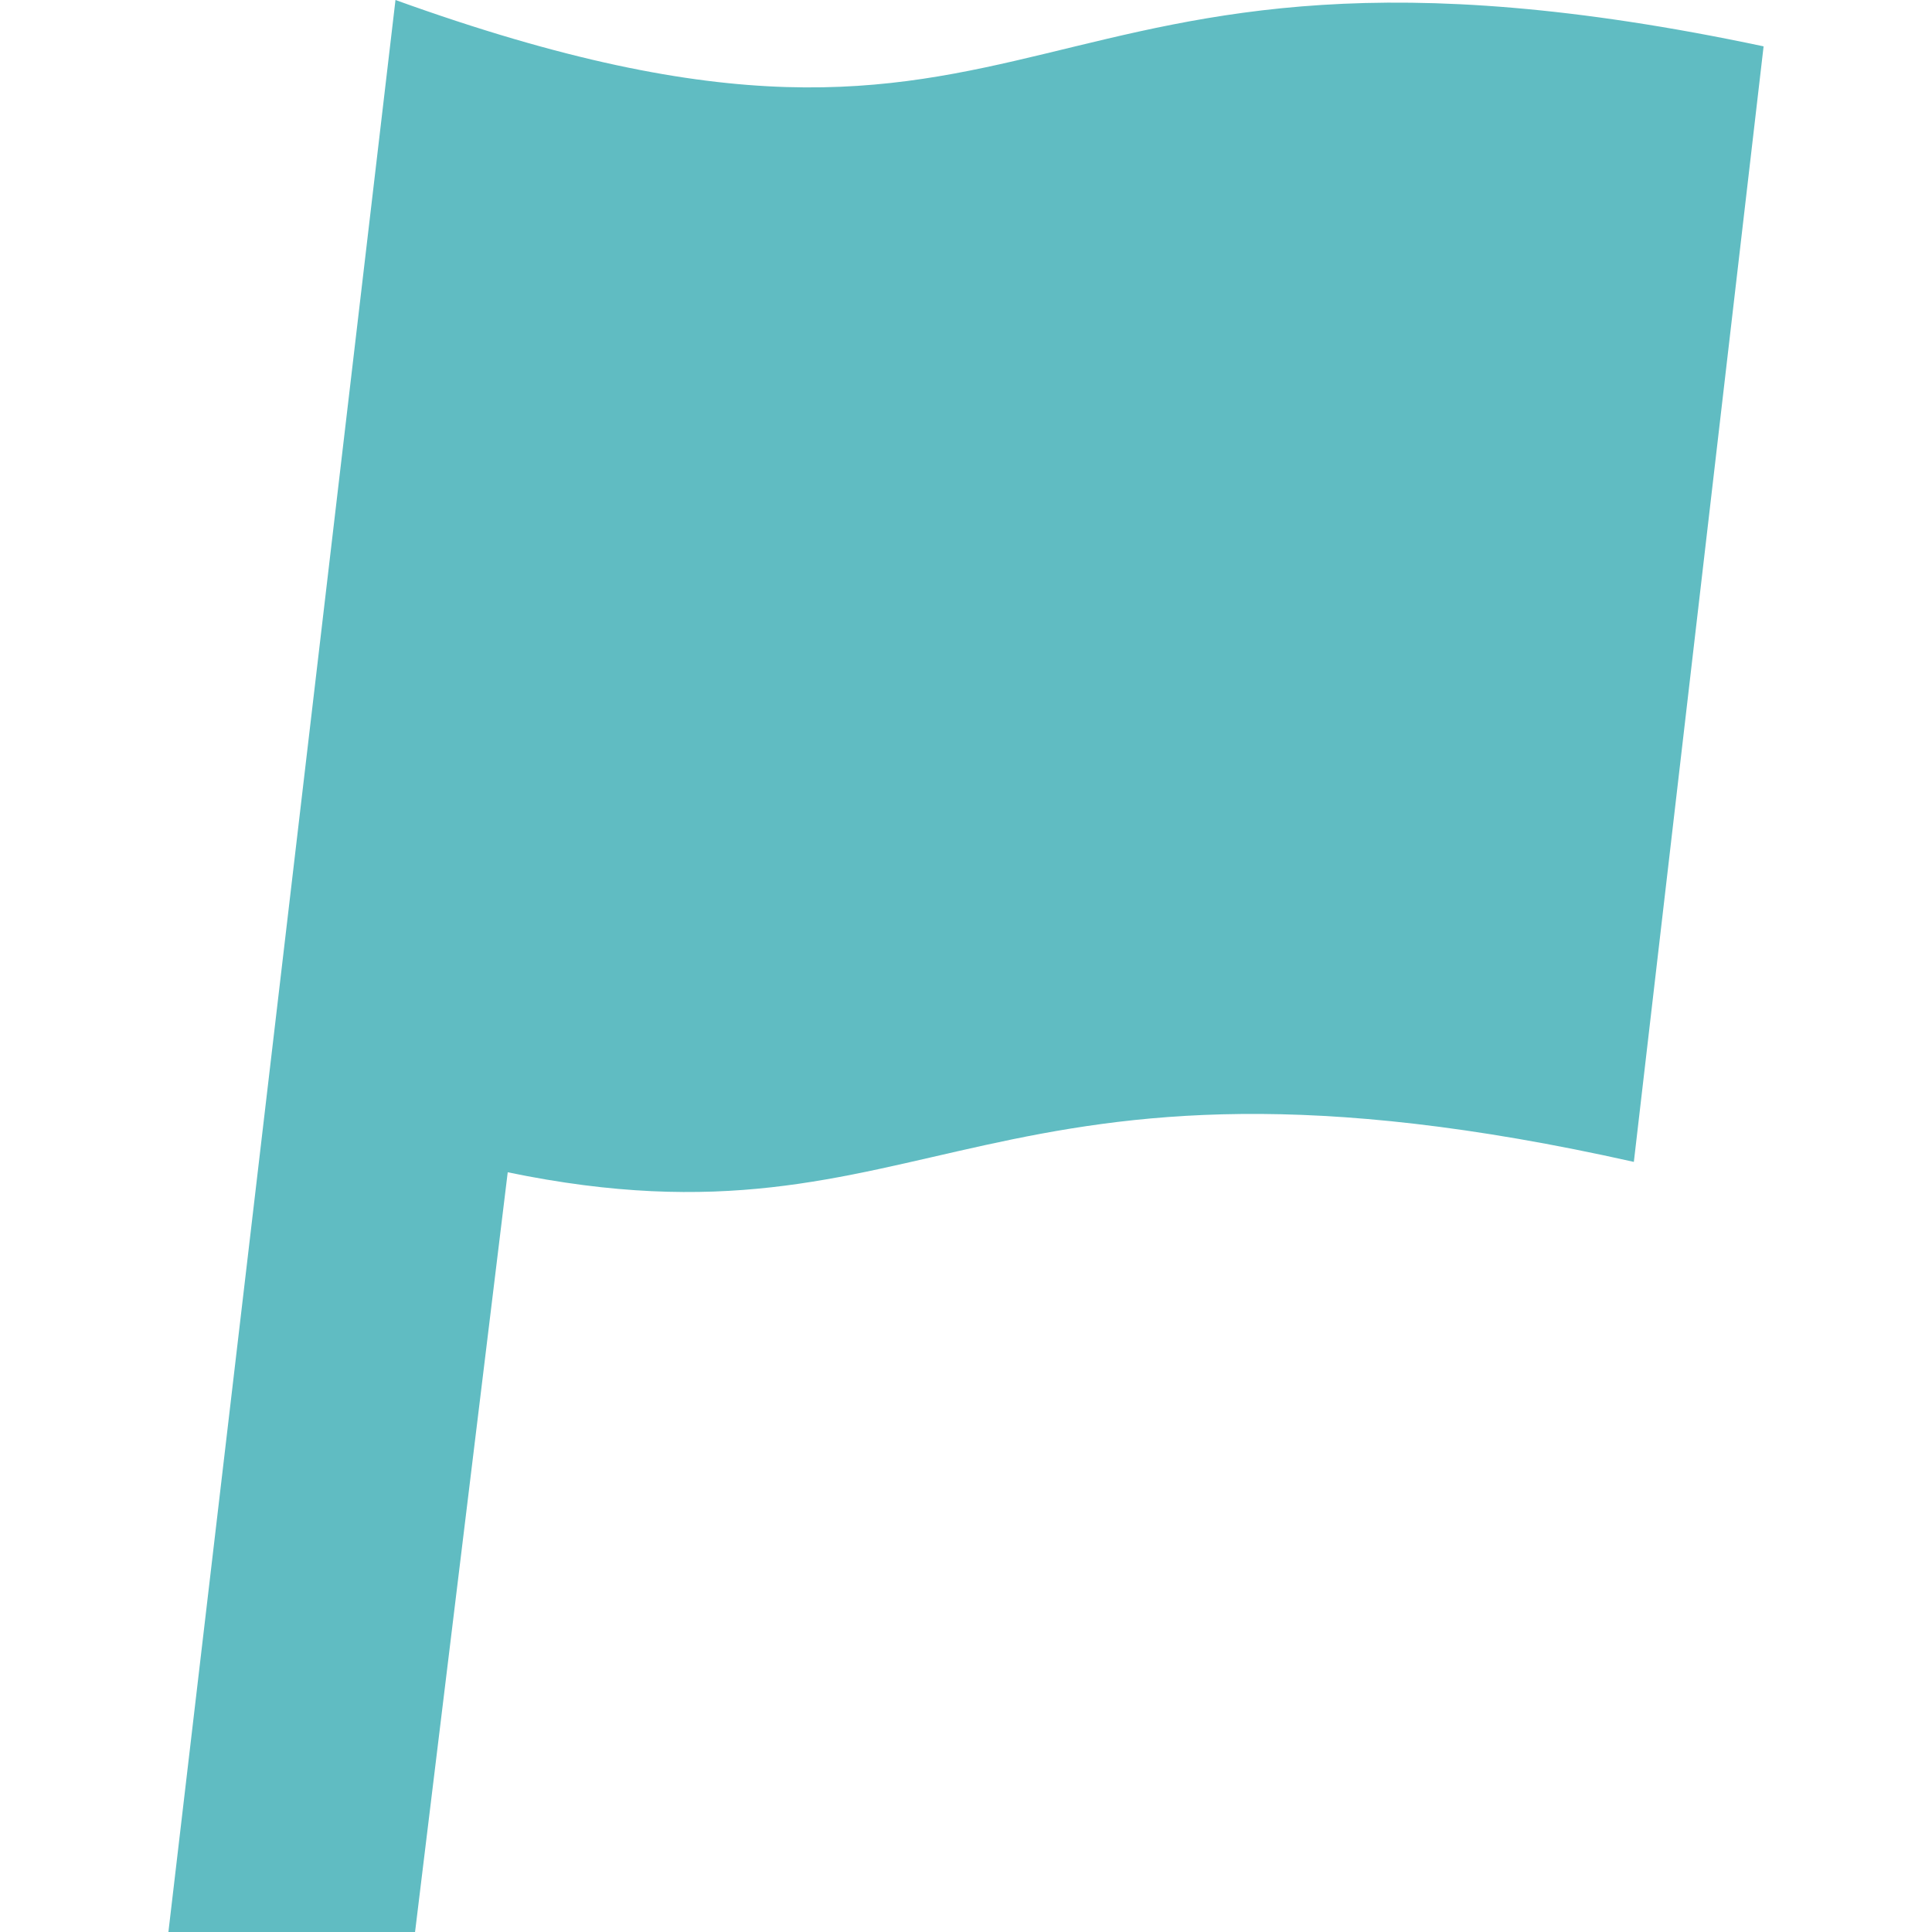
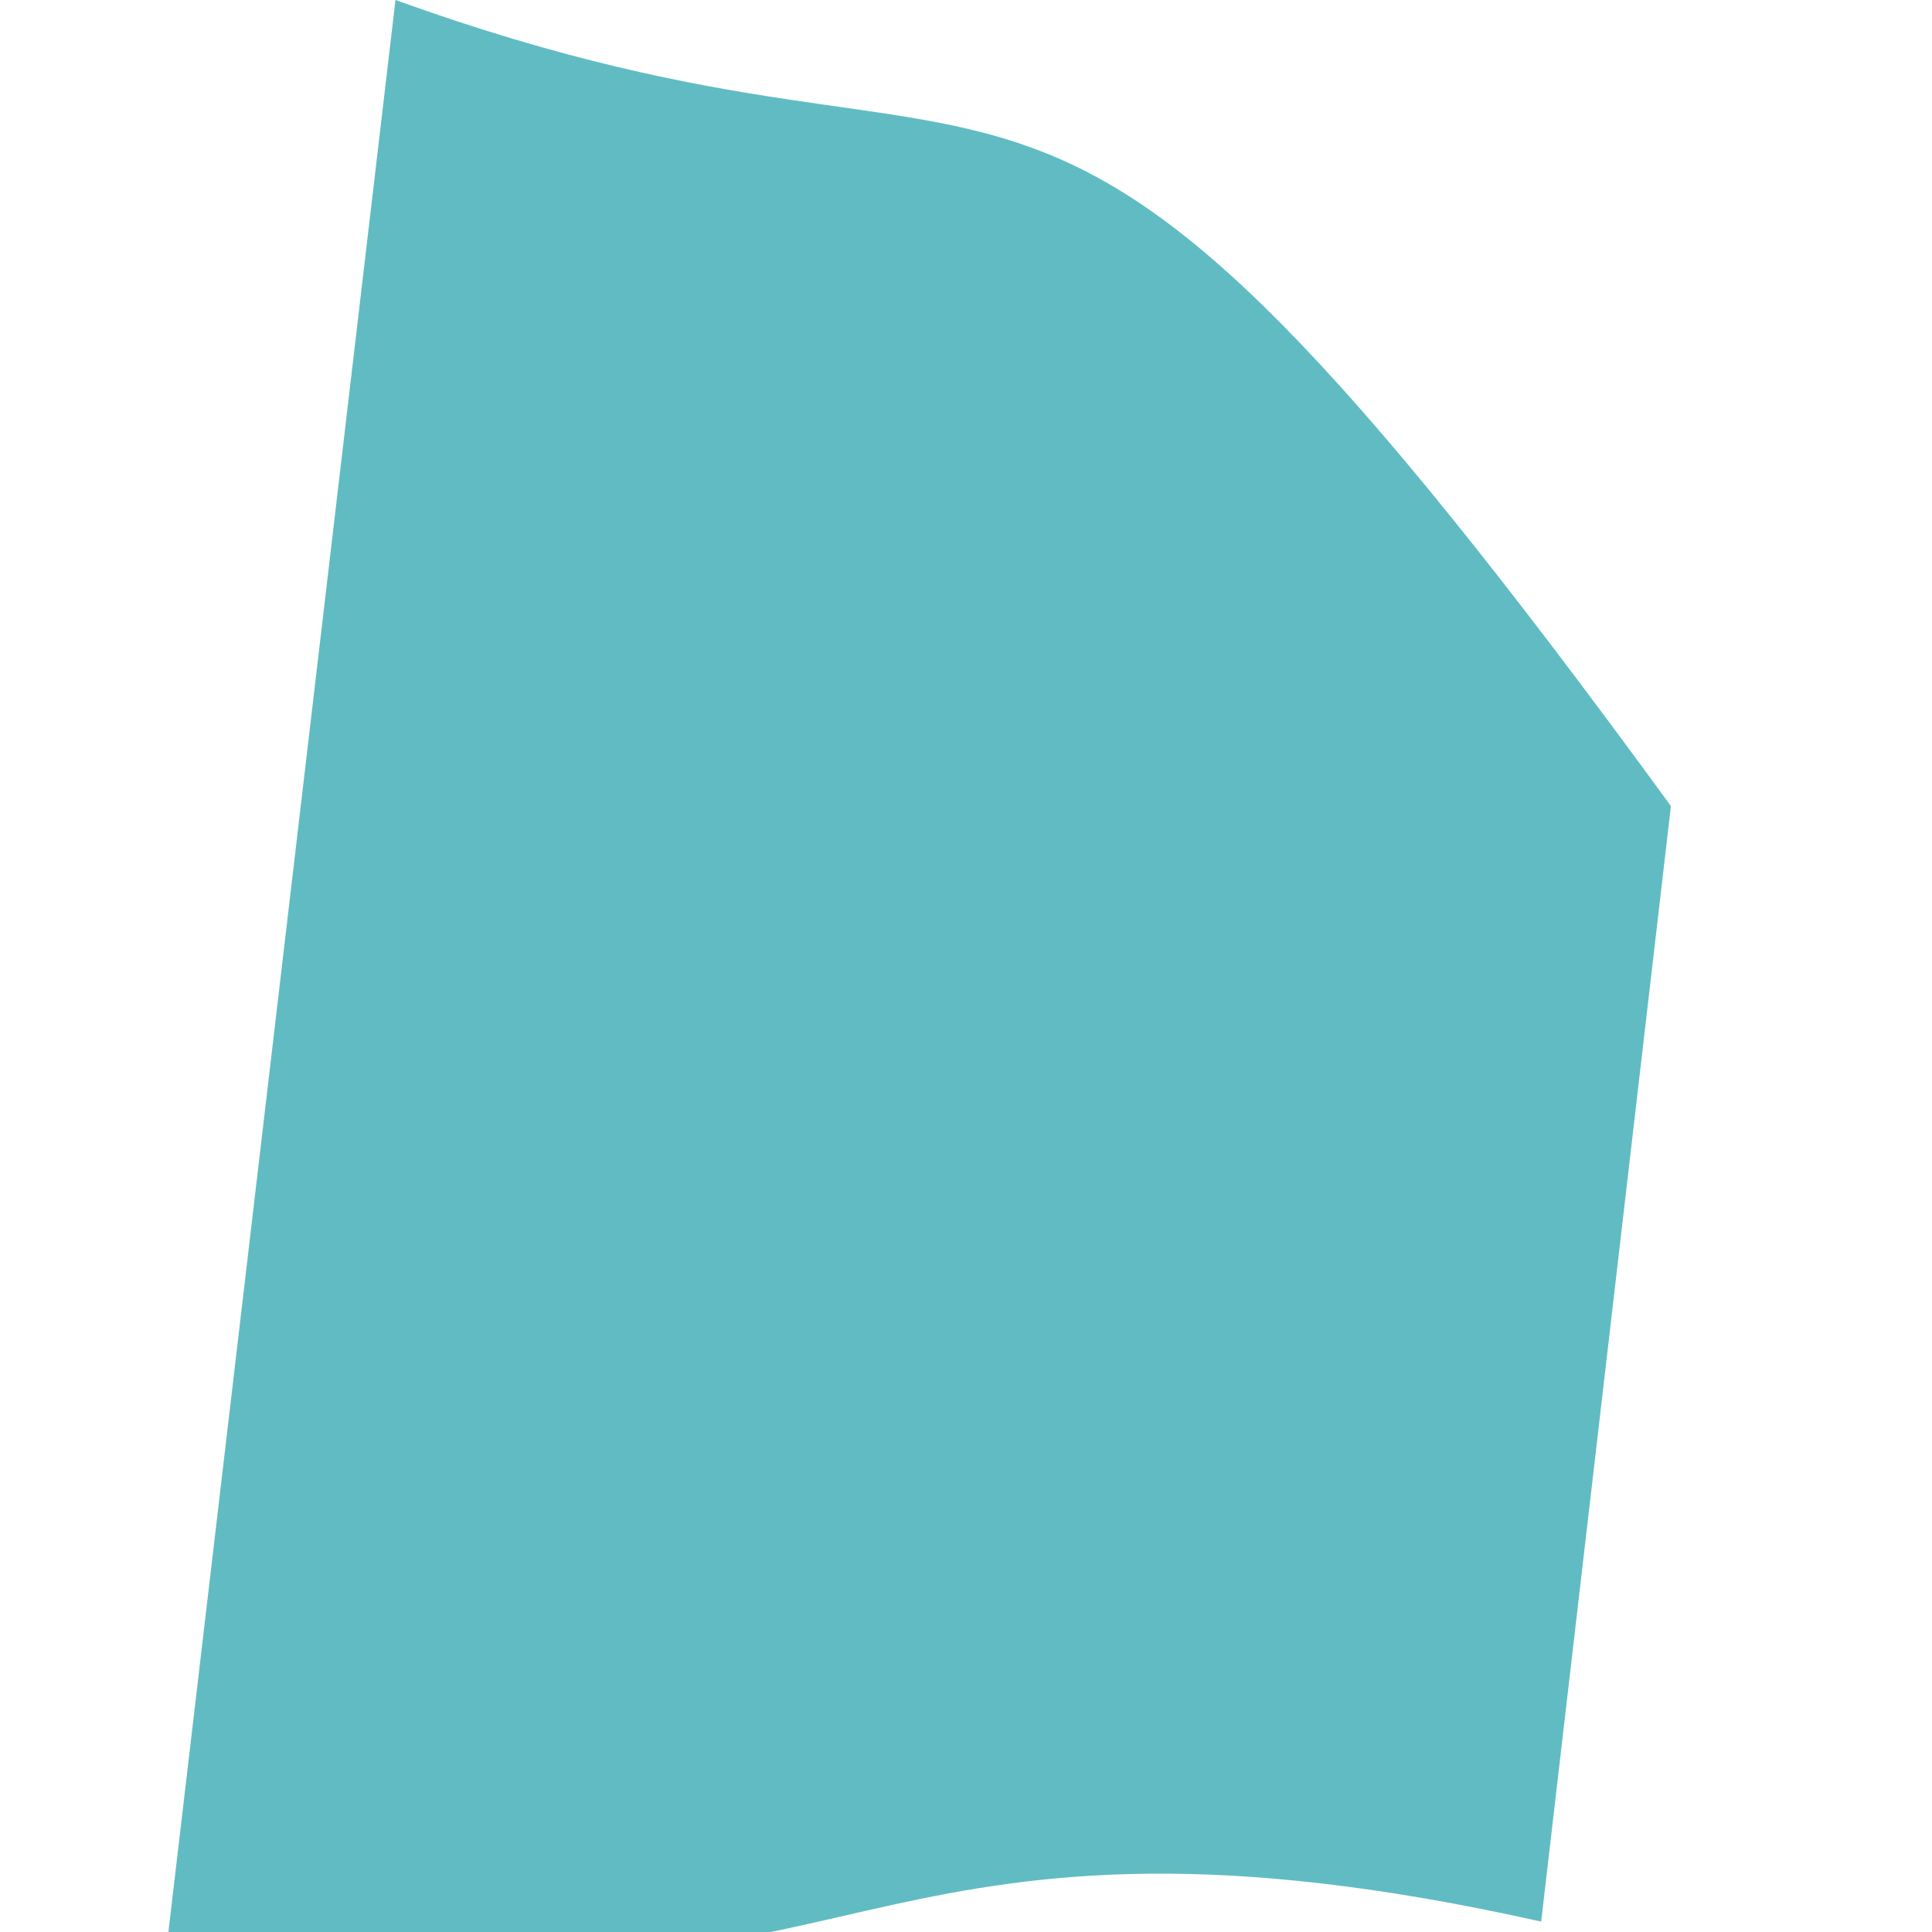
<svg xmlns="http://www.w3.org/2000/svg" version="1.1" id="_x32_" x="0px" y="0px" viewBox="0 0 512 512" style="width: 60px; height: 60px; opacity: 1;" xml:space="preserve">
  <style type="text/css">
	.st0{fill:#60bcc2;}
</style>
  <g>
-     <path class="st0" d="M104.807,0L44.628,512h65.365l24.56-201.333c113.051,23.412,124.71-41.674,298.434-2.754l34.385-295.629   C264.736-30.676,283.44,64.453,104.807,0z" style="fill: #60bcc2;" />
+     <path class="st0" d="M104.807,0L44.628,512h65.365c113.051,23.412,124.71-41.674,298.434-2.754l34.385-295.629   C264.736-30.676,283.44,64.453,104.807,0z" style="fill: #60bcc2;" />
  </g>
</svg>